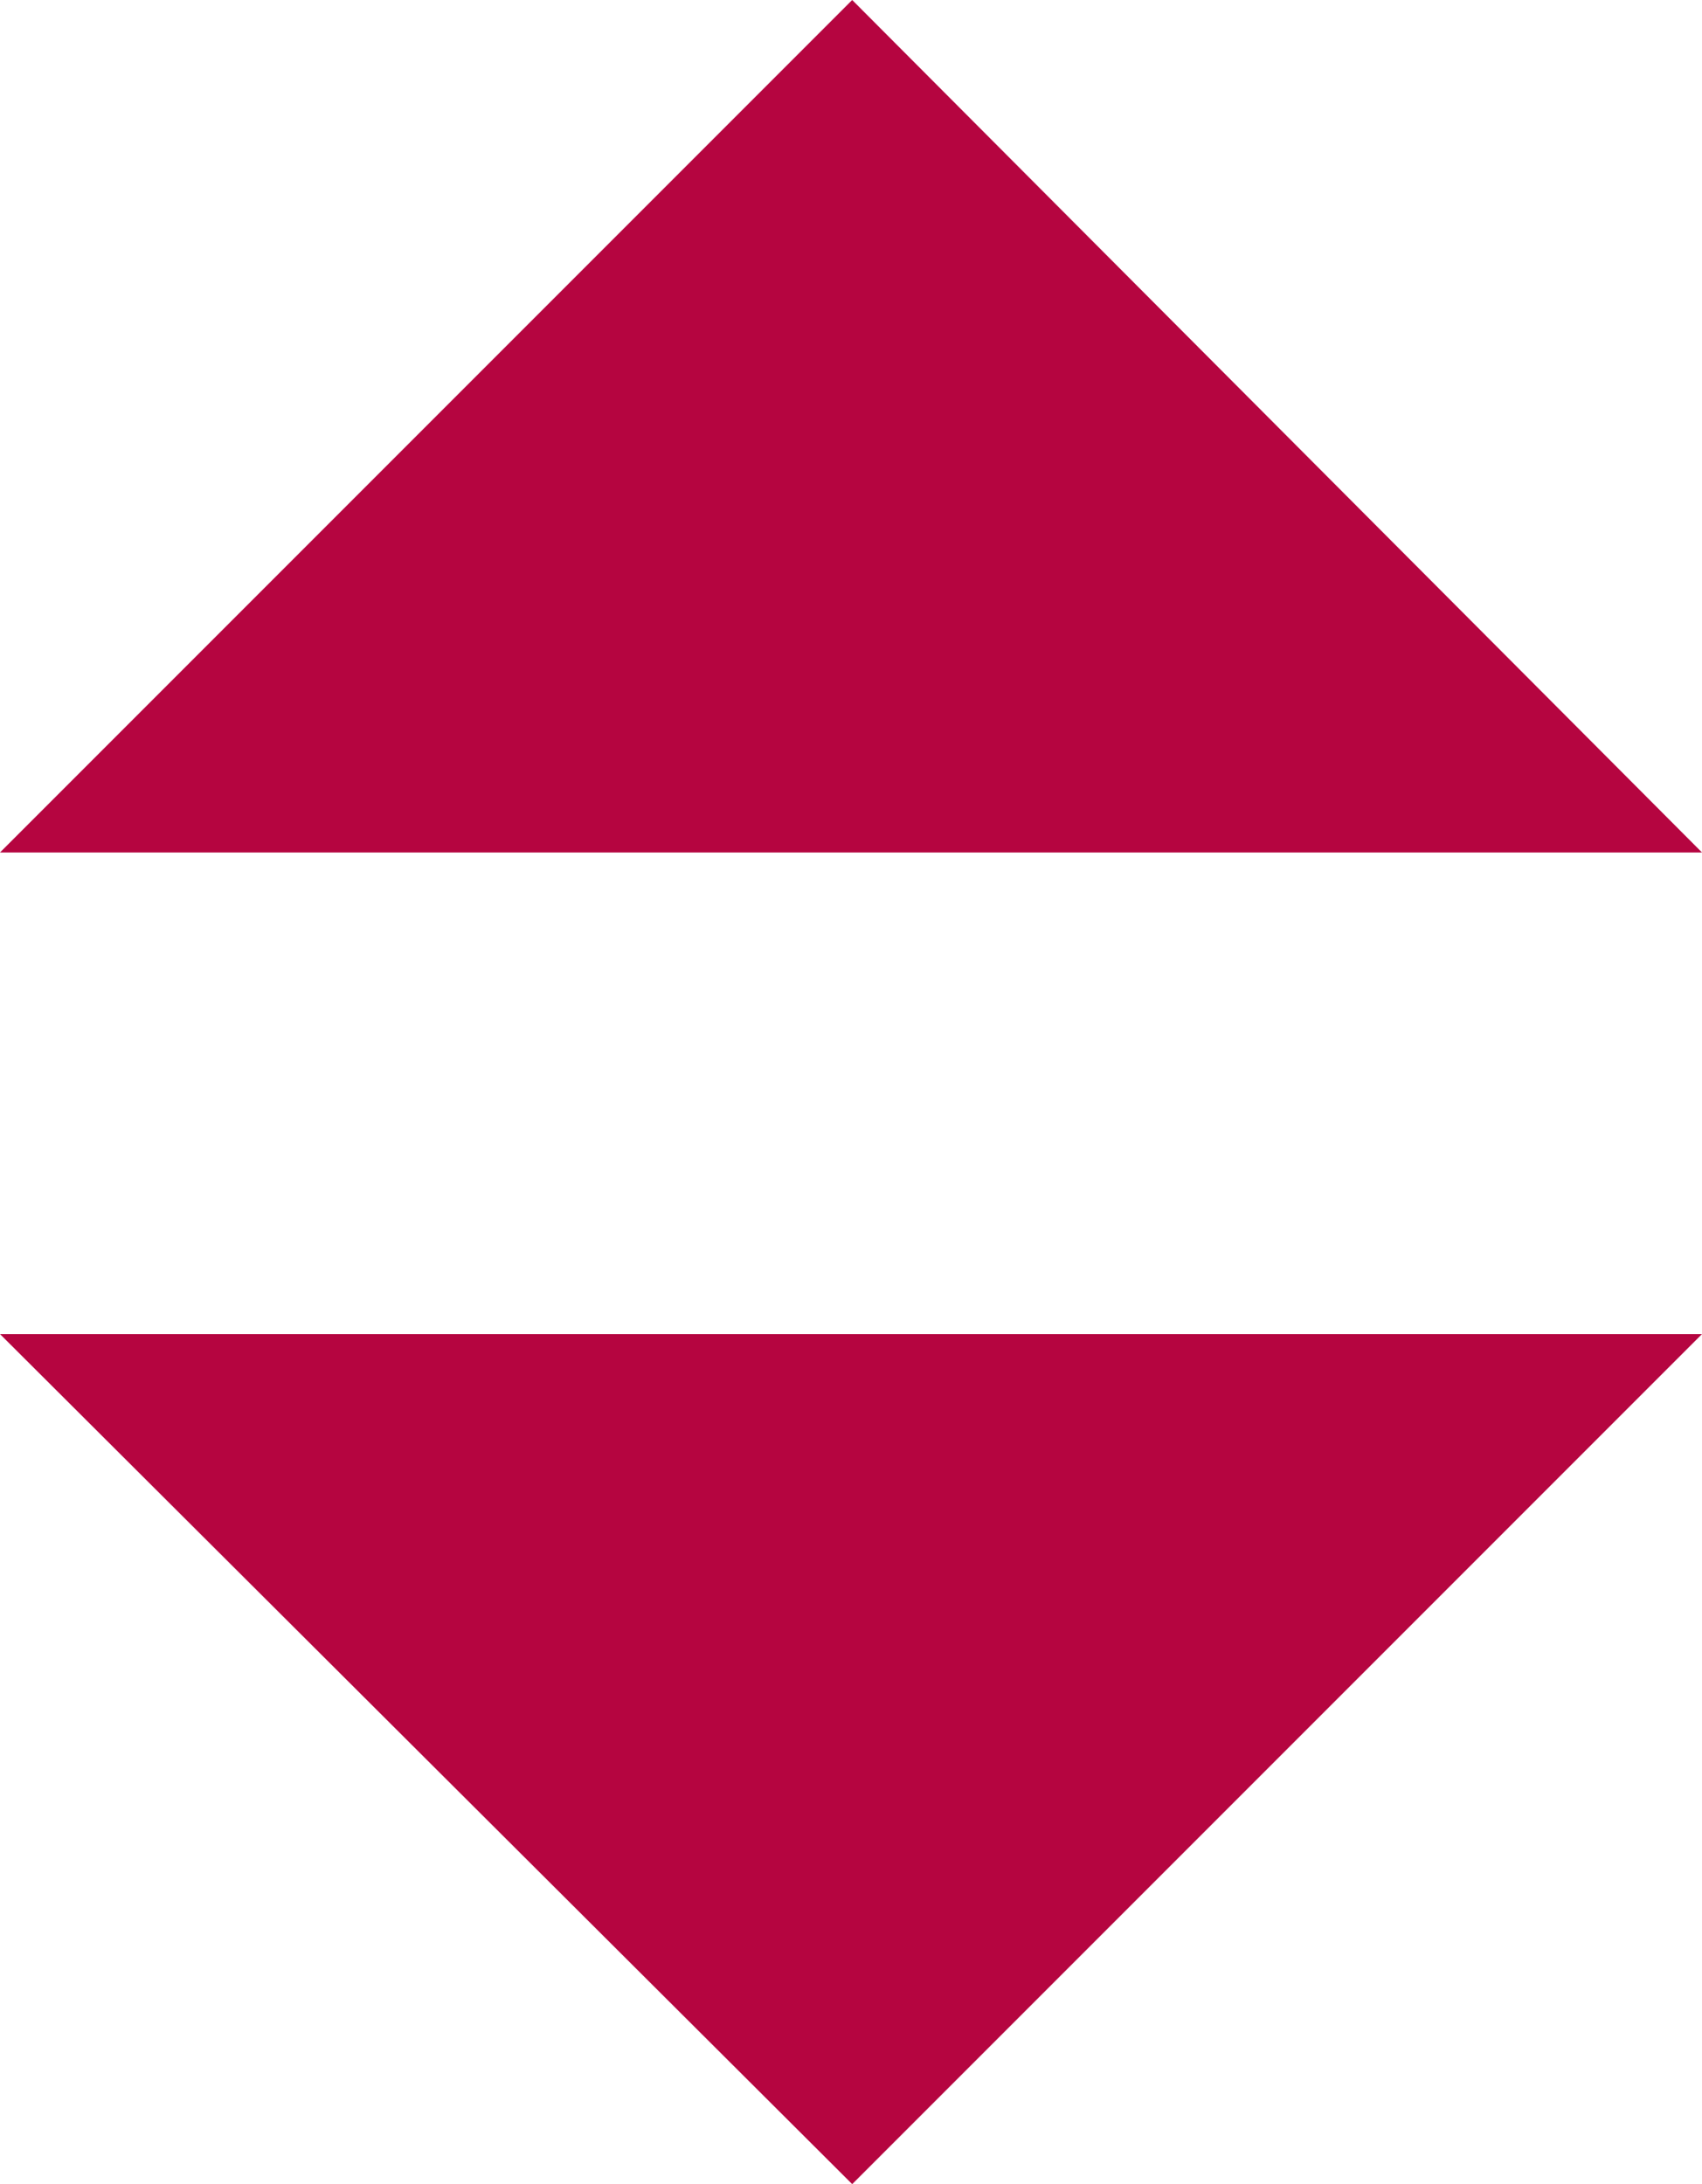
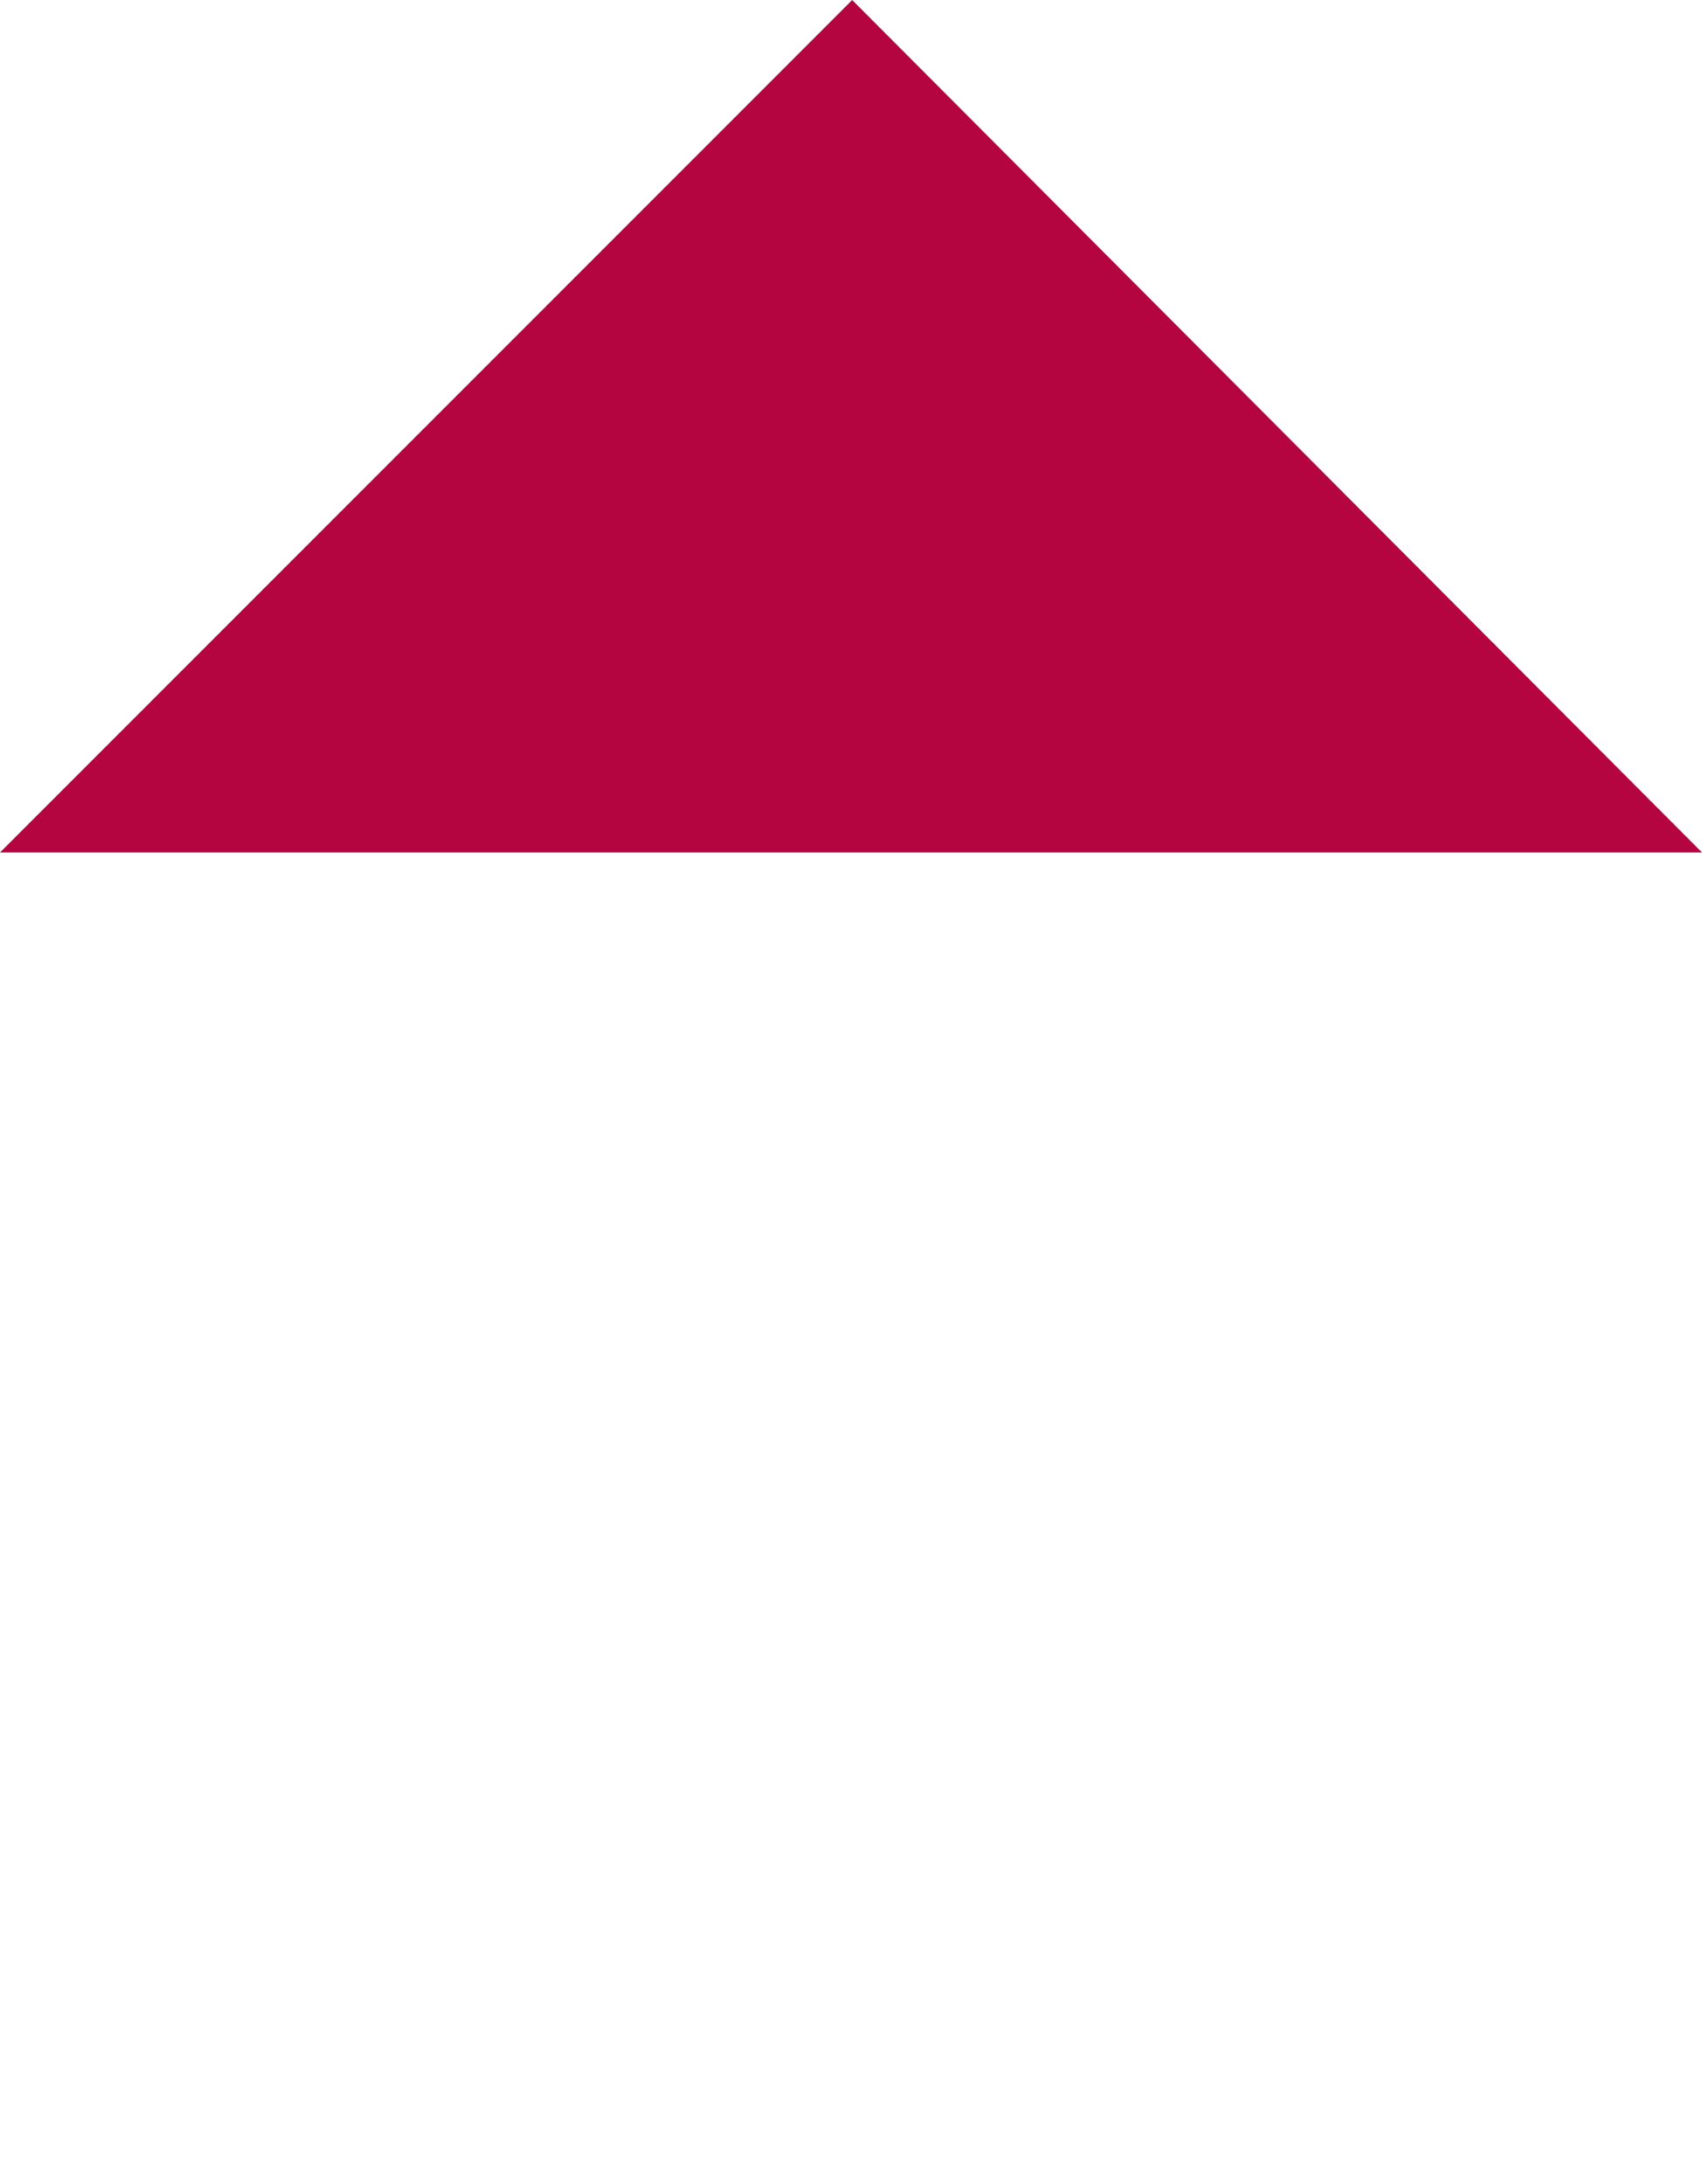
<svg xmlns="http://www.w3.org/2000/svg" version="1.1" id="Calque_1" x="0px" y="0px" viewBox="0 0 70.7 90.7" style="enable-background:new 0 0 70.7 90.7;" xml:space="preserve">
  <style type="text/css">
	.st0{fill:#b50540;}
</style>
  <polyline class="st0" points="0,35.4 35.4,0 70.7,35.4 " />
-   <polyline class="st0" points="70.7,55.4 35.4,90.7 0,55.4 " />
</svg>